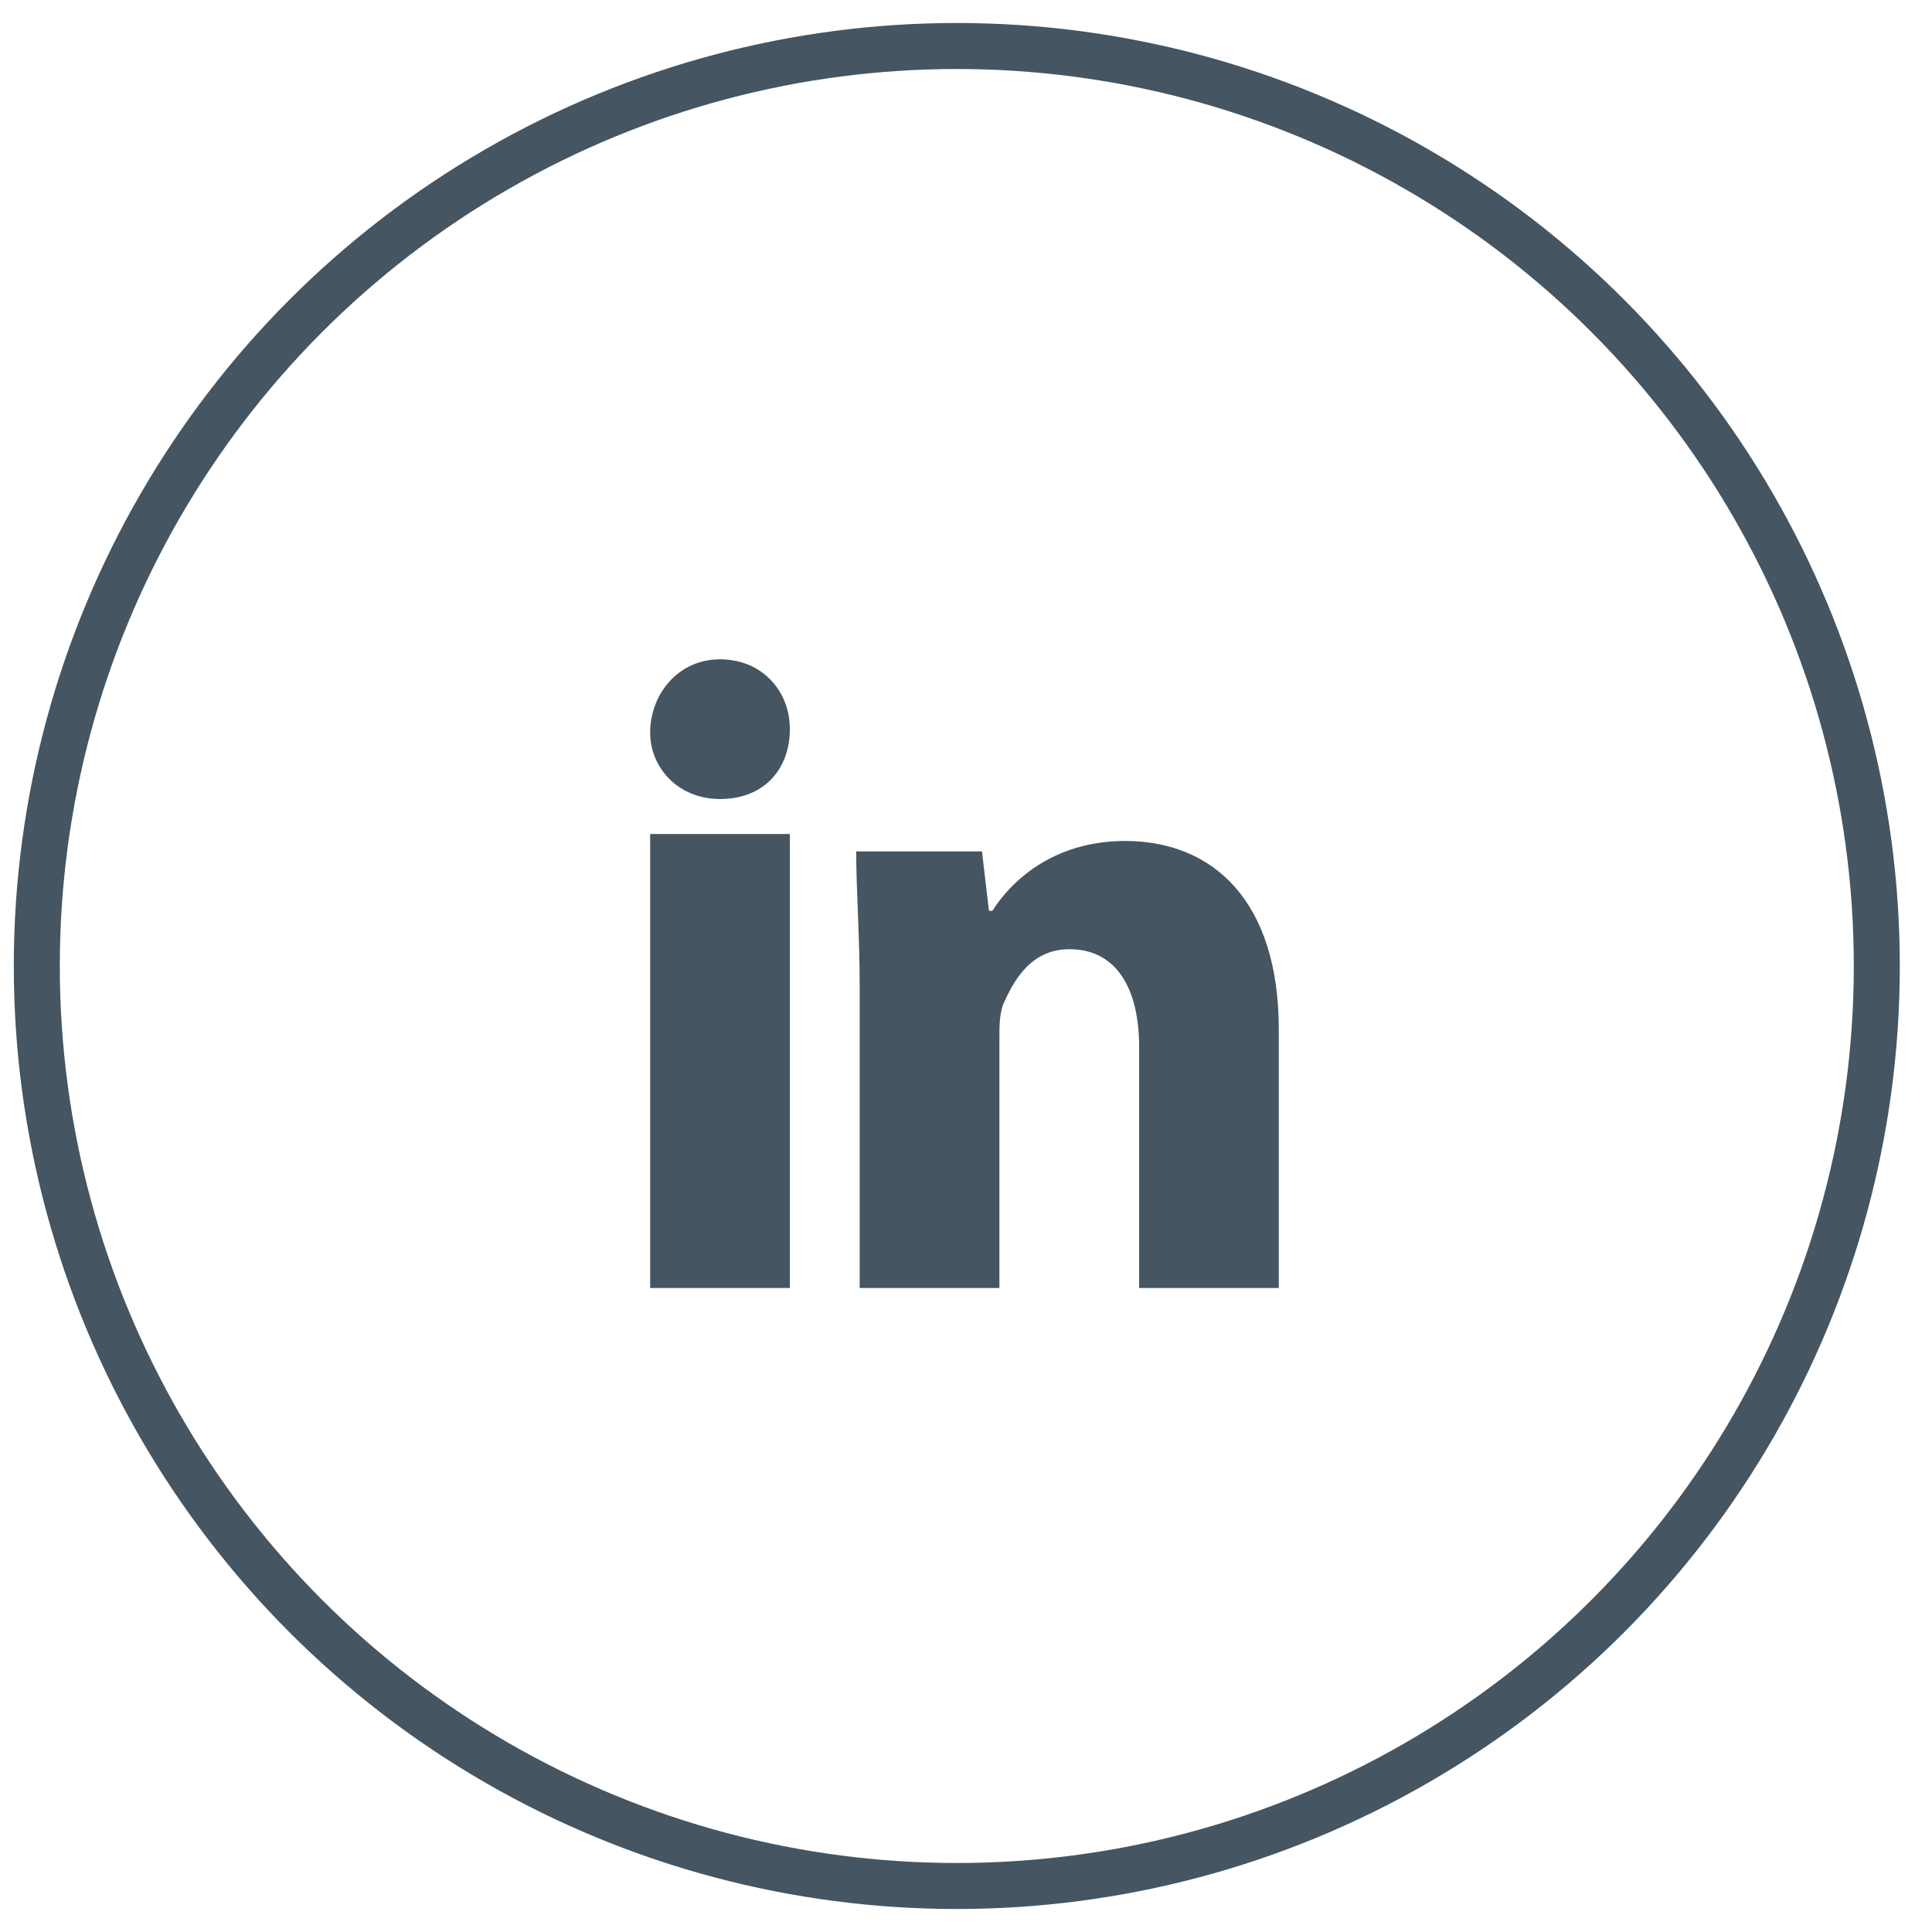
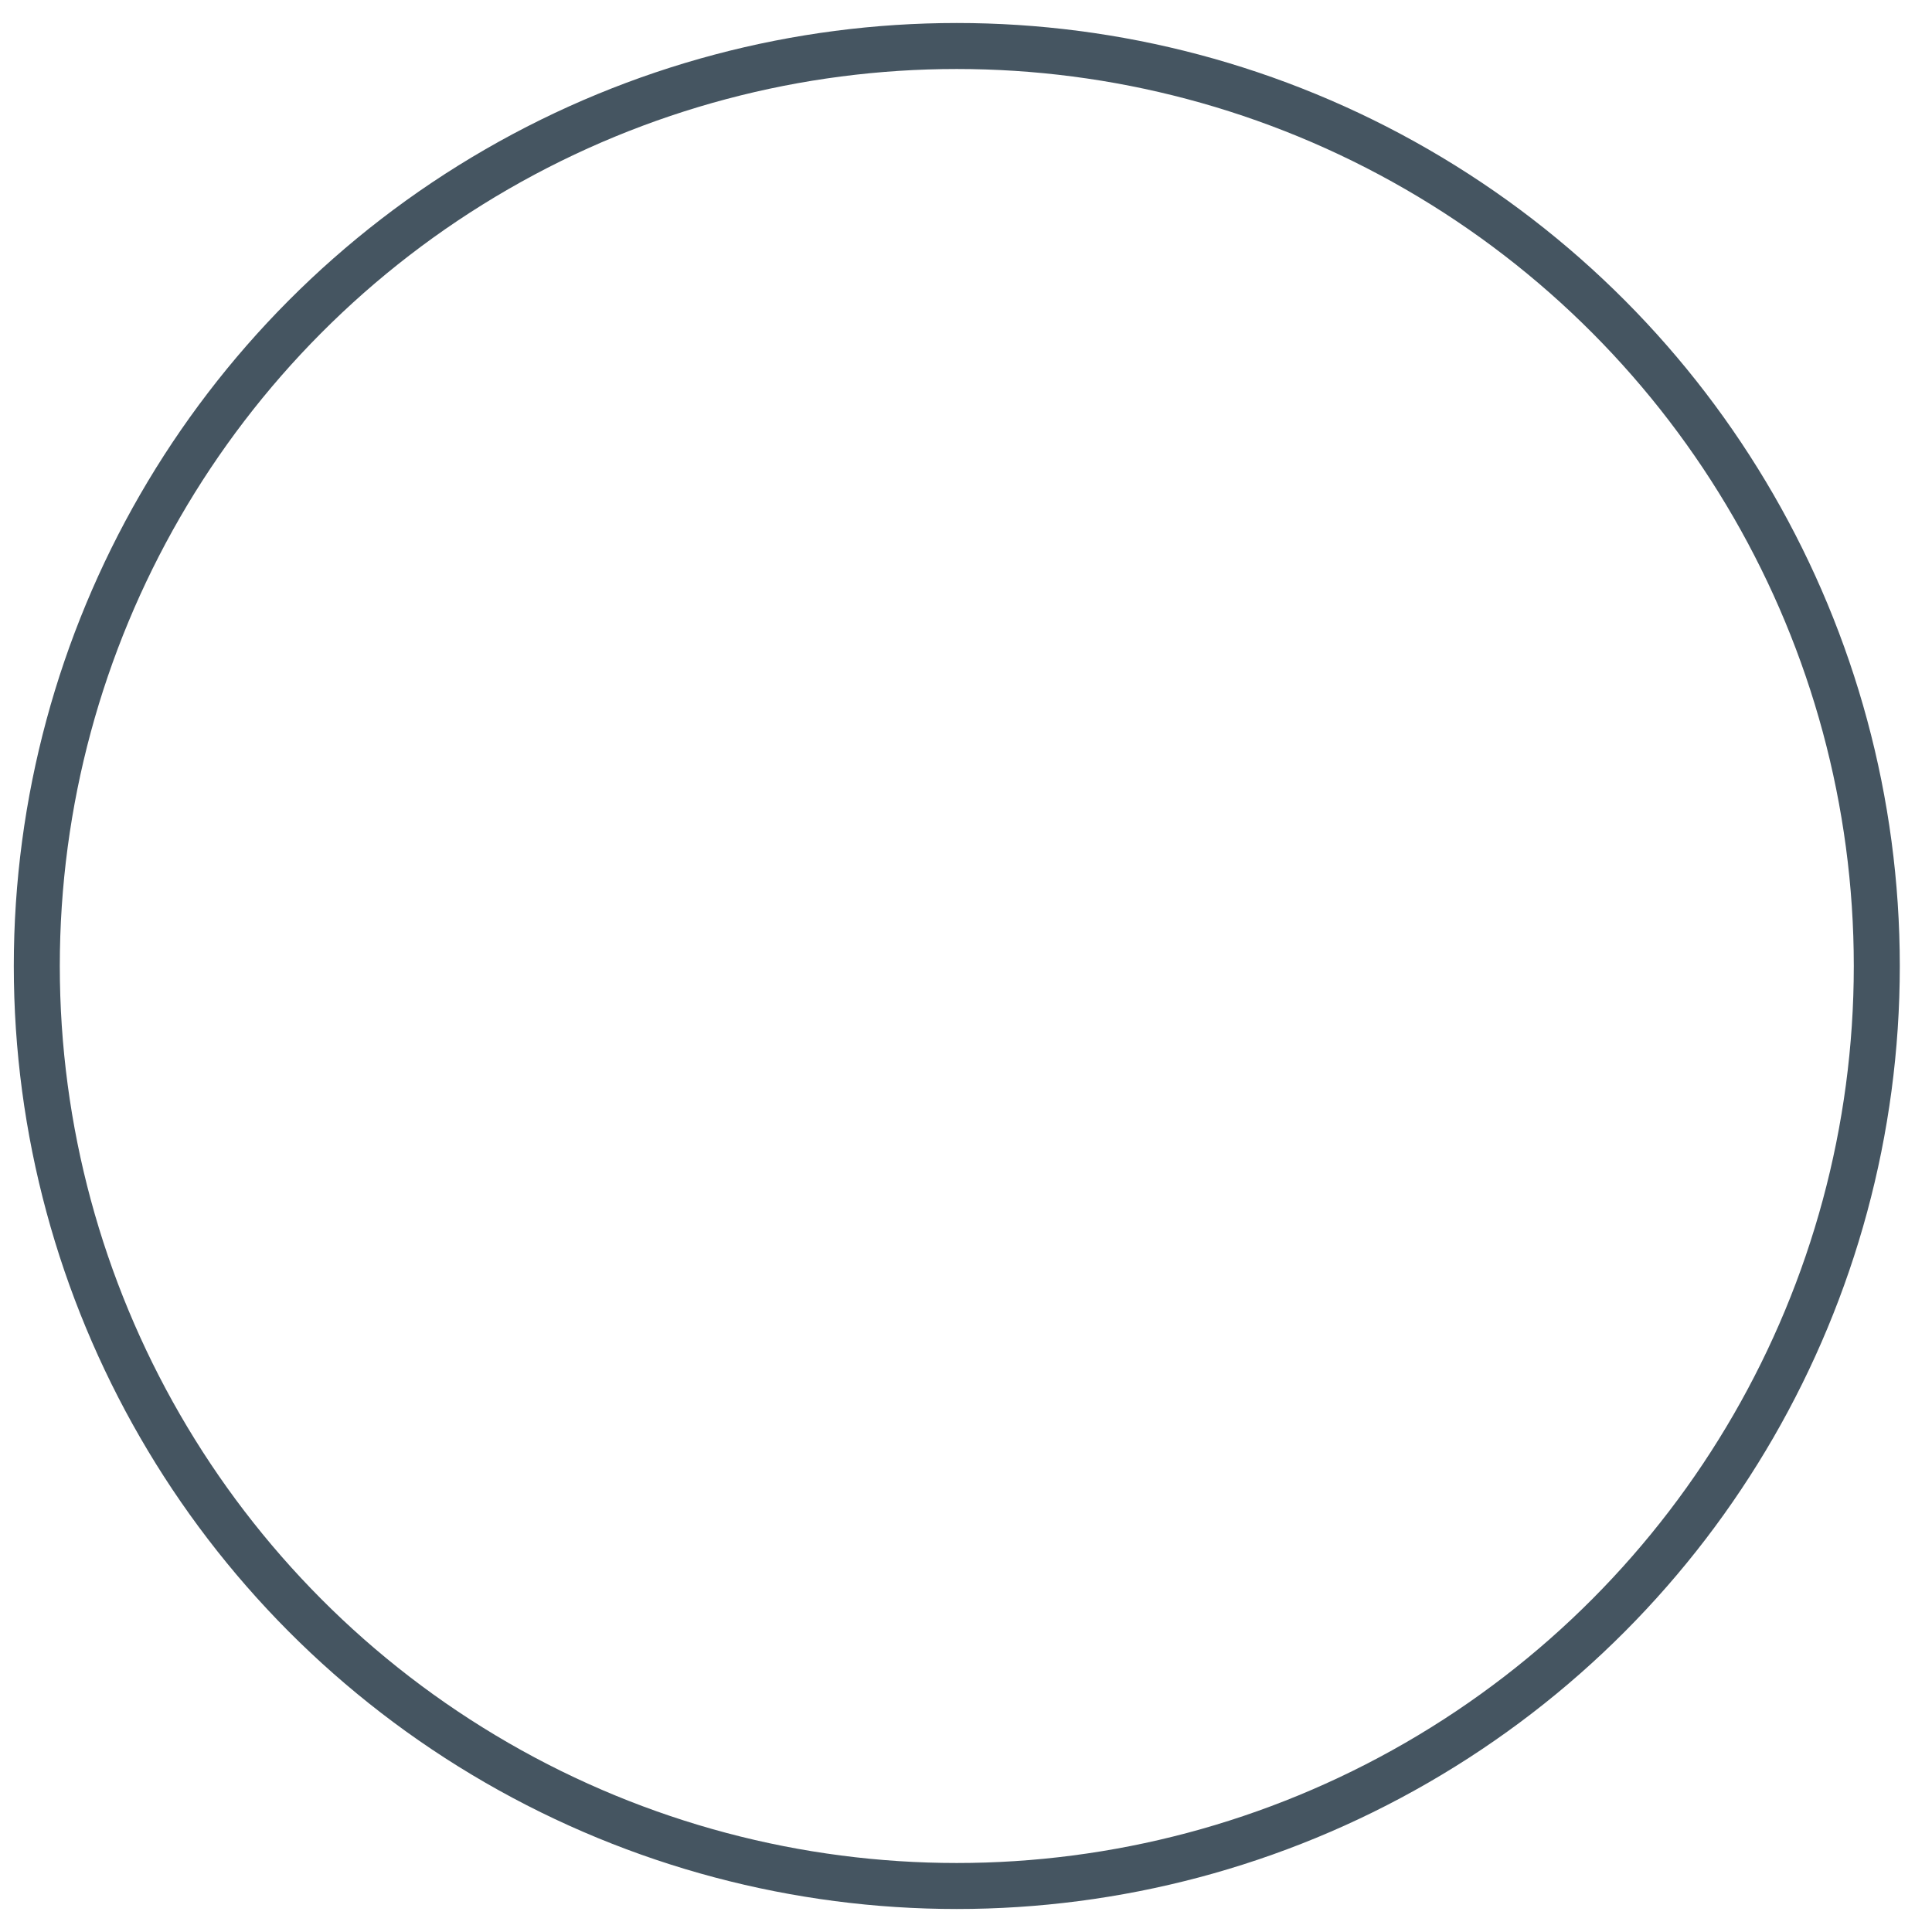
<svg xmlns="http://www.w3.org/2000/svg" width="42" height="42" viewBox="0 0 42 42" fill="none">
  <circle cx="20.8" cy="21" r="20" stroke="#455561" />
-   <path fill-rule="evenodd" clip-rule="evenodd" d="M24.46 18.282C22.865 18.282 21.954 19.193 21.575 19.8H21.499L21.347 18.509H18.613C18.613 19.345 18.689 20.331 18.689 21.47V28H21.726V22.609C21.726 22.306 21.726 22.078 21.802 21.85C22.031 21.319 22.41 20.635 23.245 20.635C24.309 20.635 24.764 21.546 24.764 22.76V28H27.8V22.381C27.8 19.572 26.358 18.282 24.46 18.282ZM14.134 28H17.171V18.13H14.134V28ZM17.171 15.852C17.171 16.687 16.64 17.37 15.652 17.37C14.741 17.37 14.134 16.687 14.134 15.928C14.134 15.093 14.741 14.333 15.652 14.333C16.564 14.333 17.171 15.017 17.171 15.852Z" fill="#455561" />
</svg>